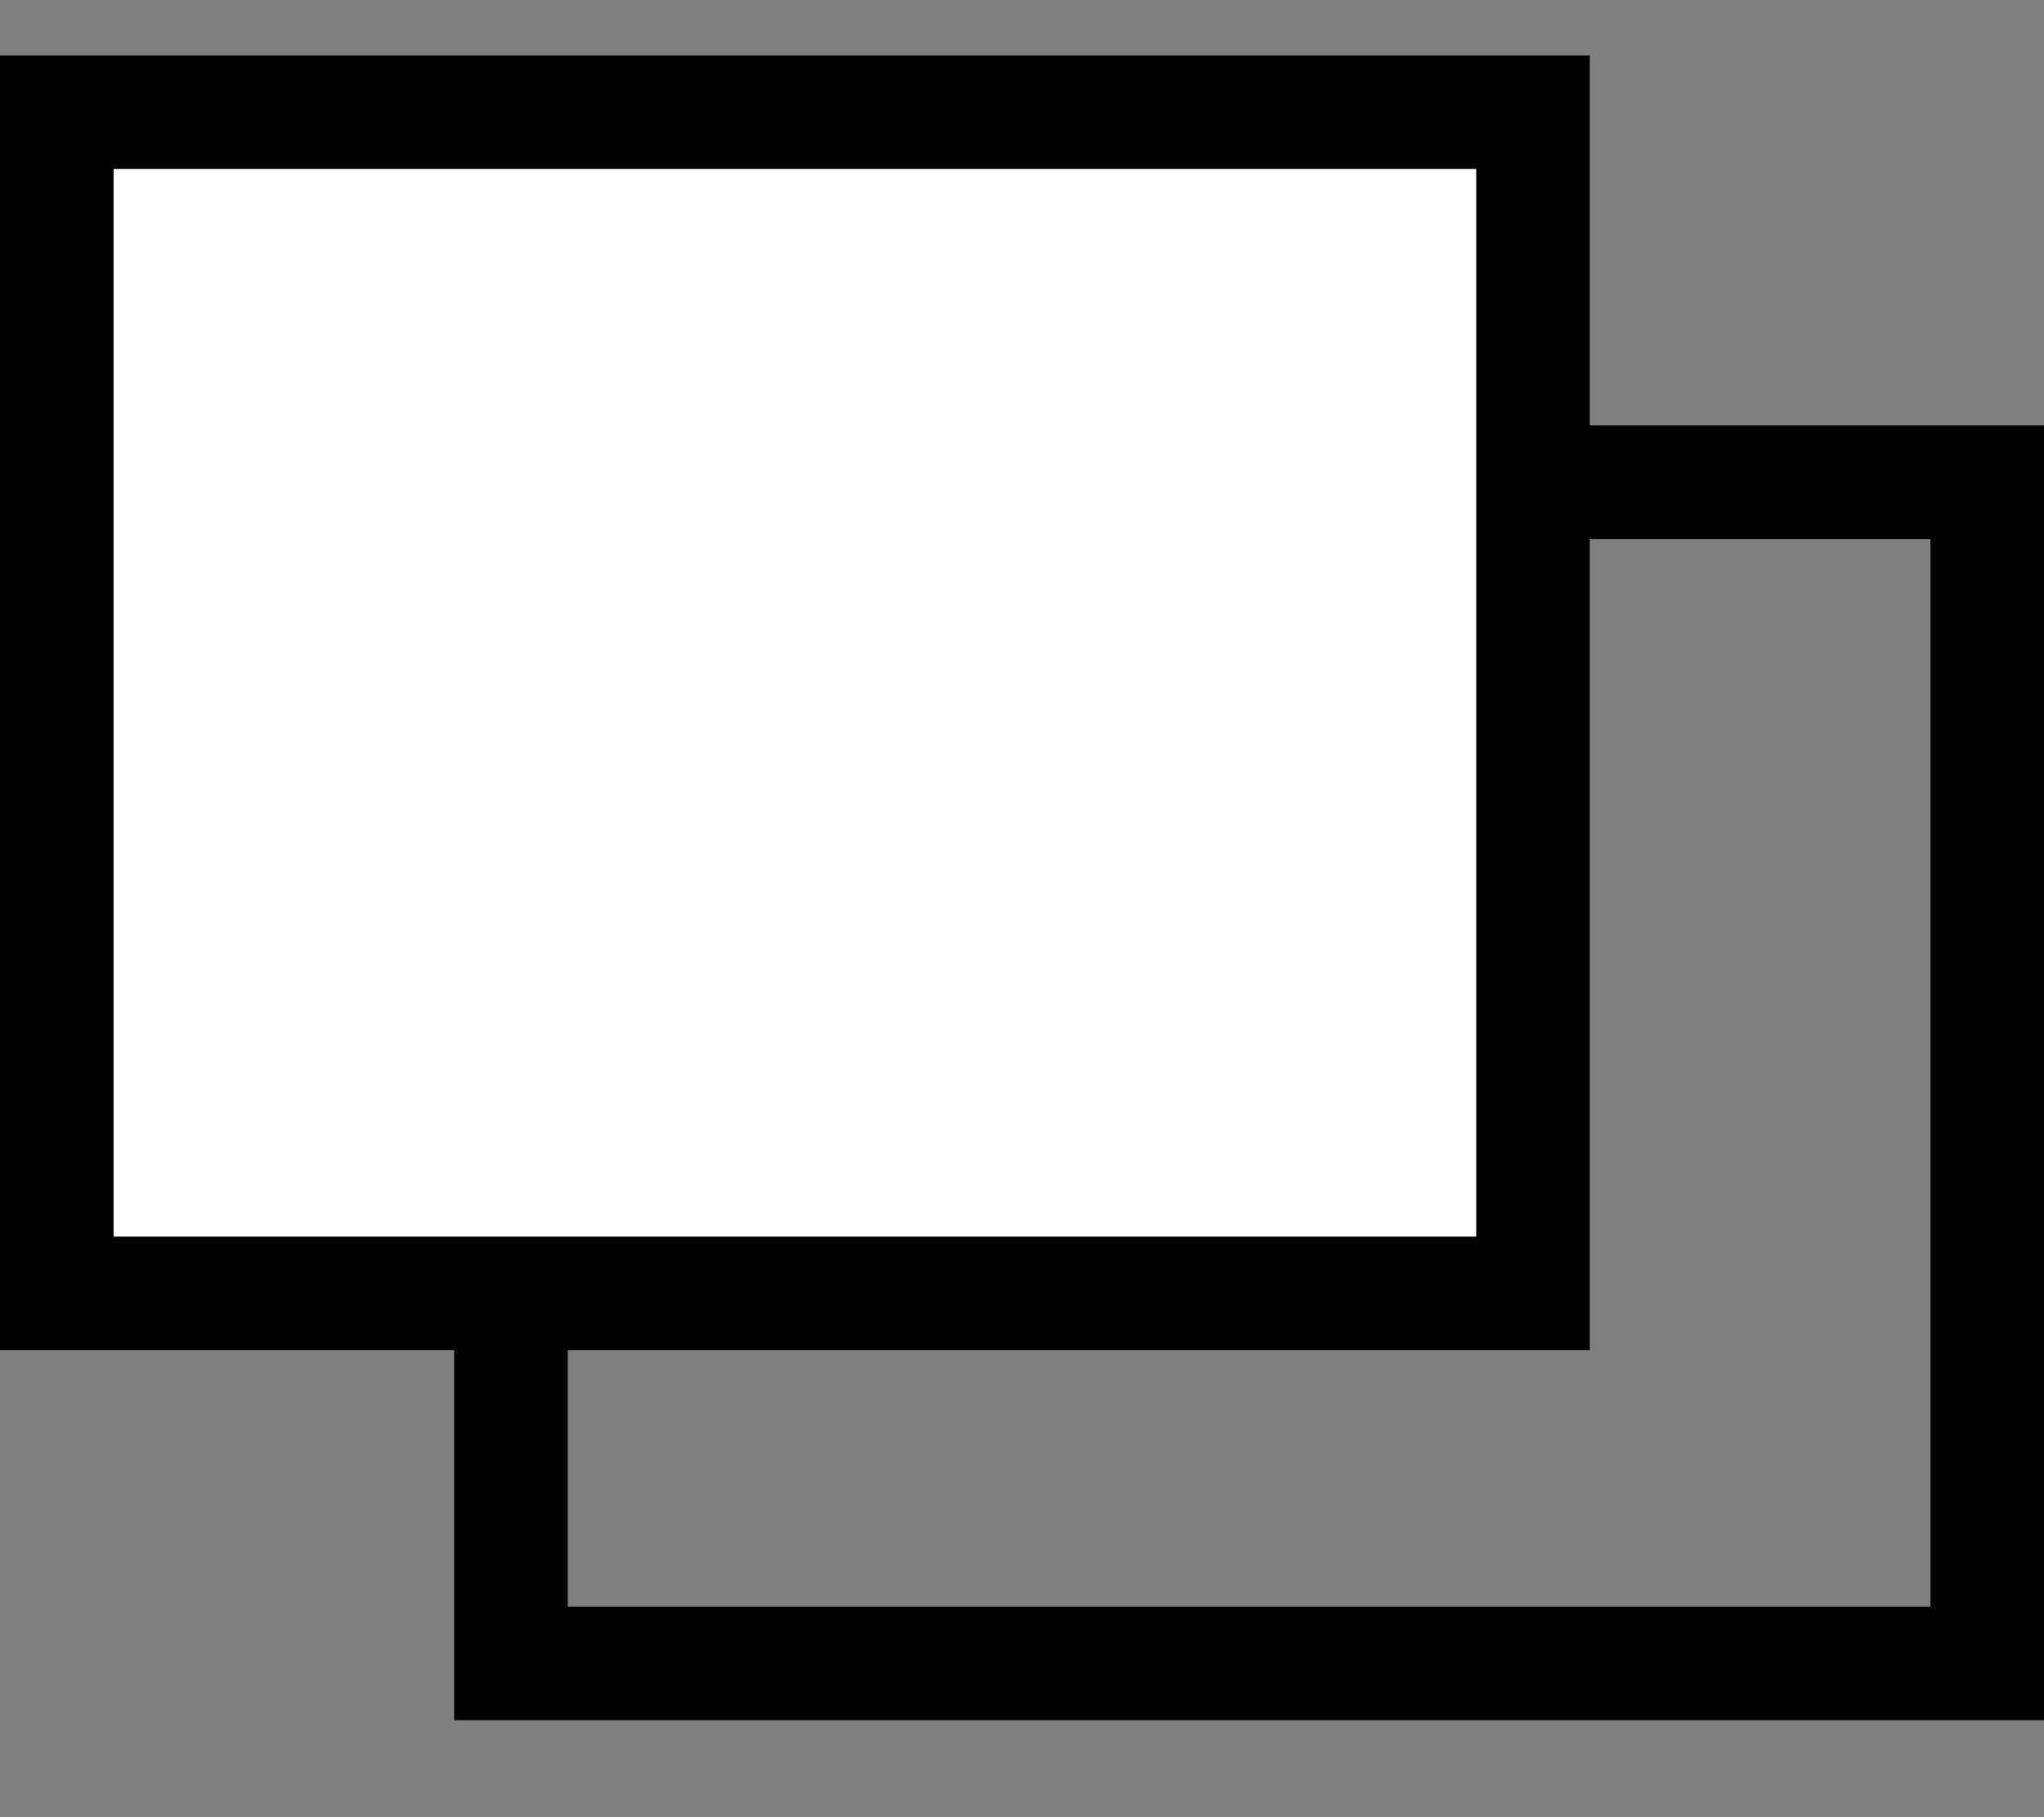
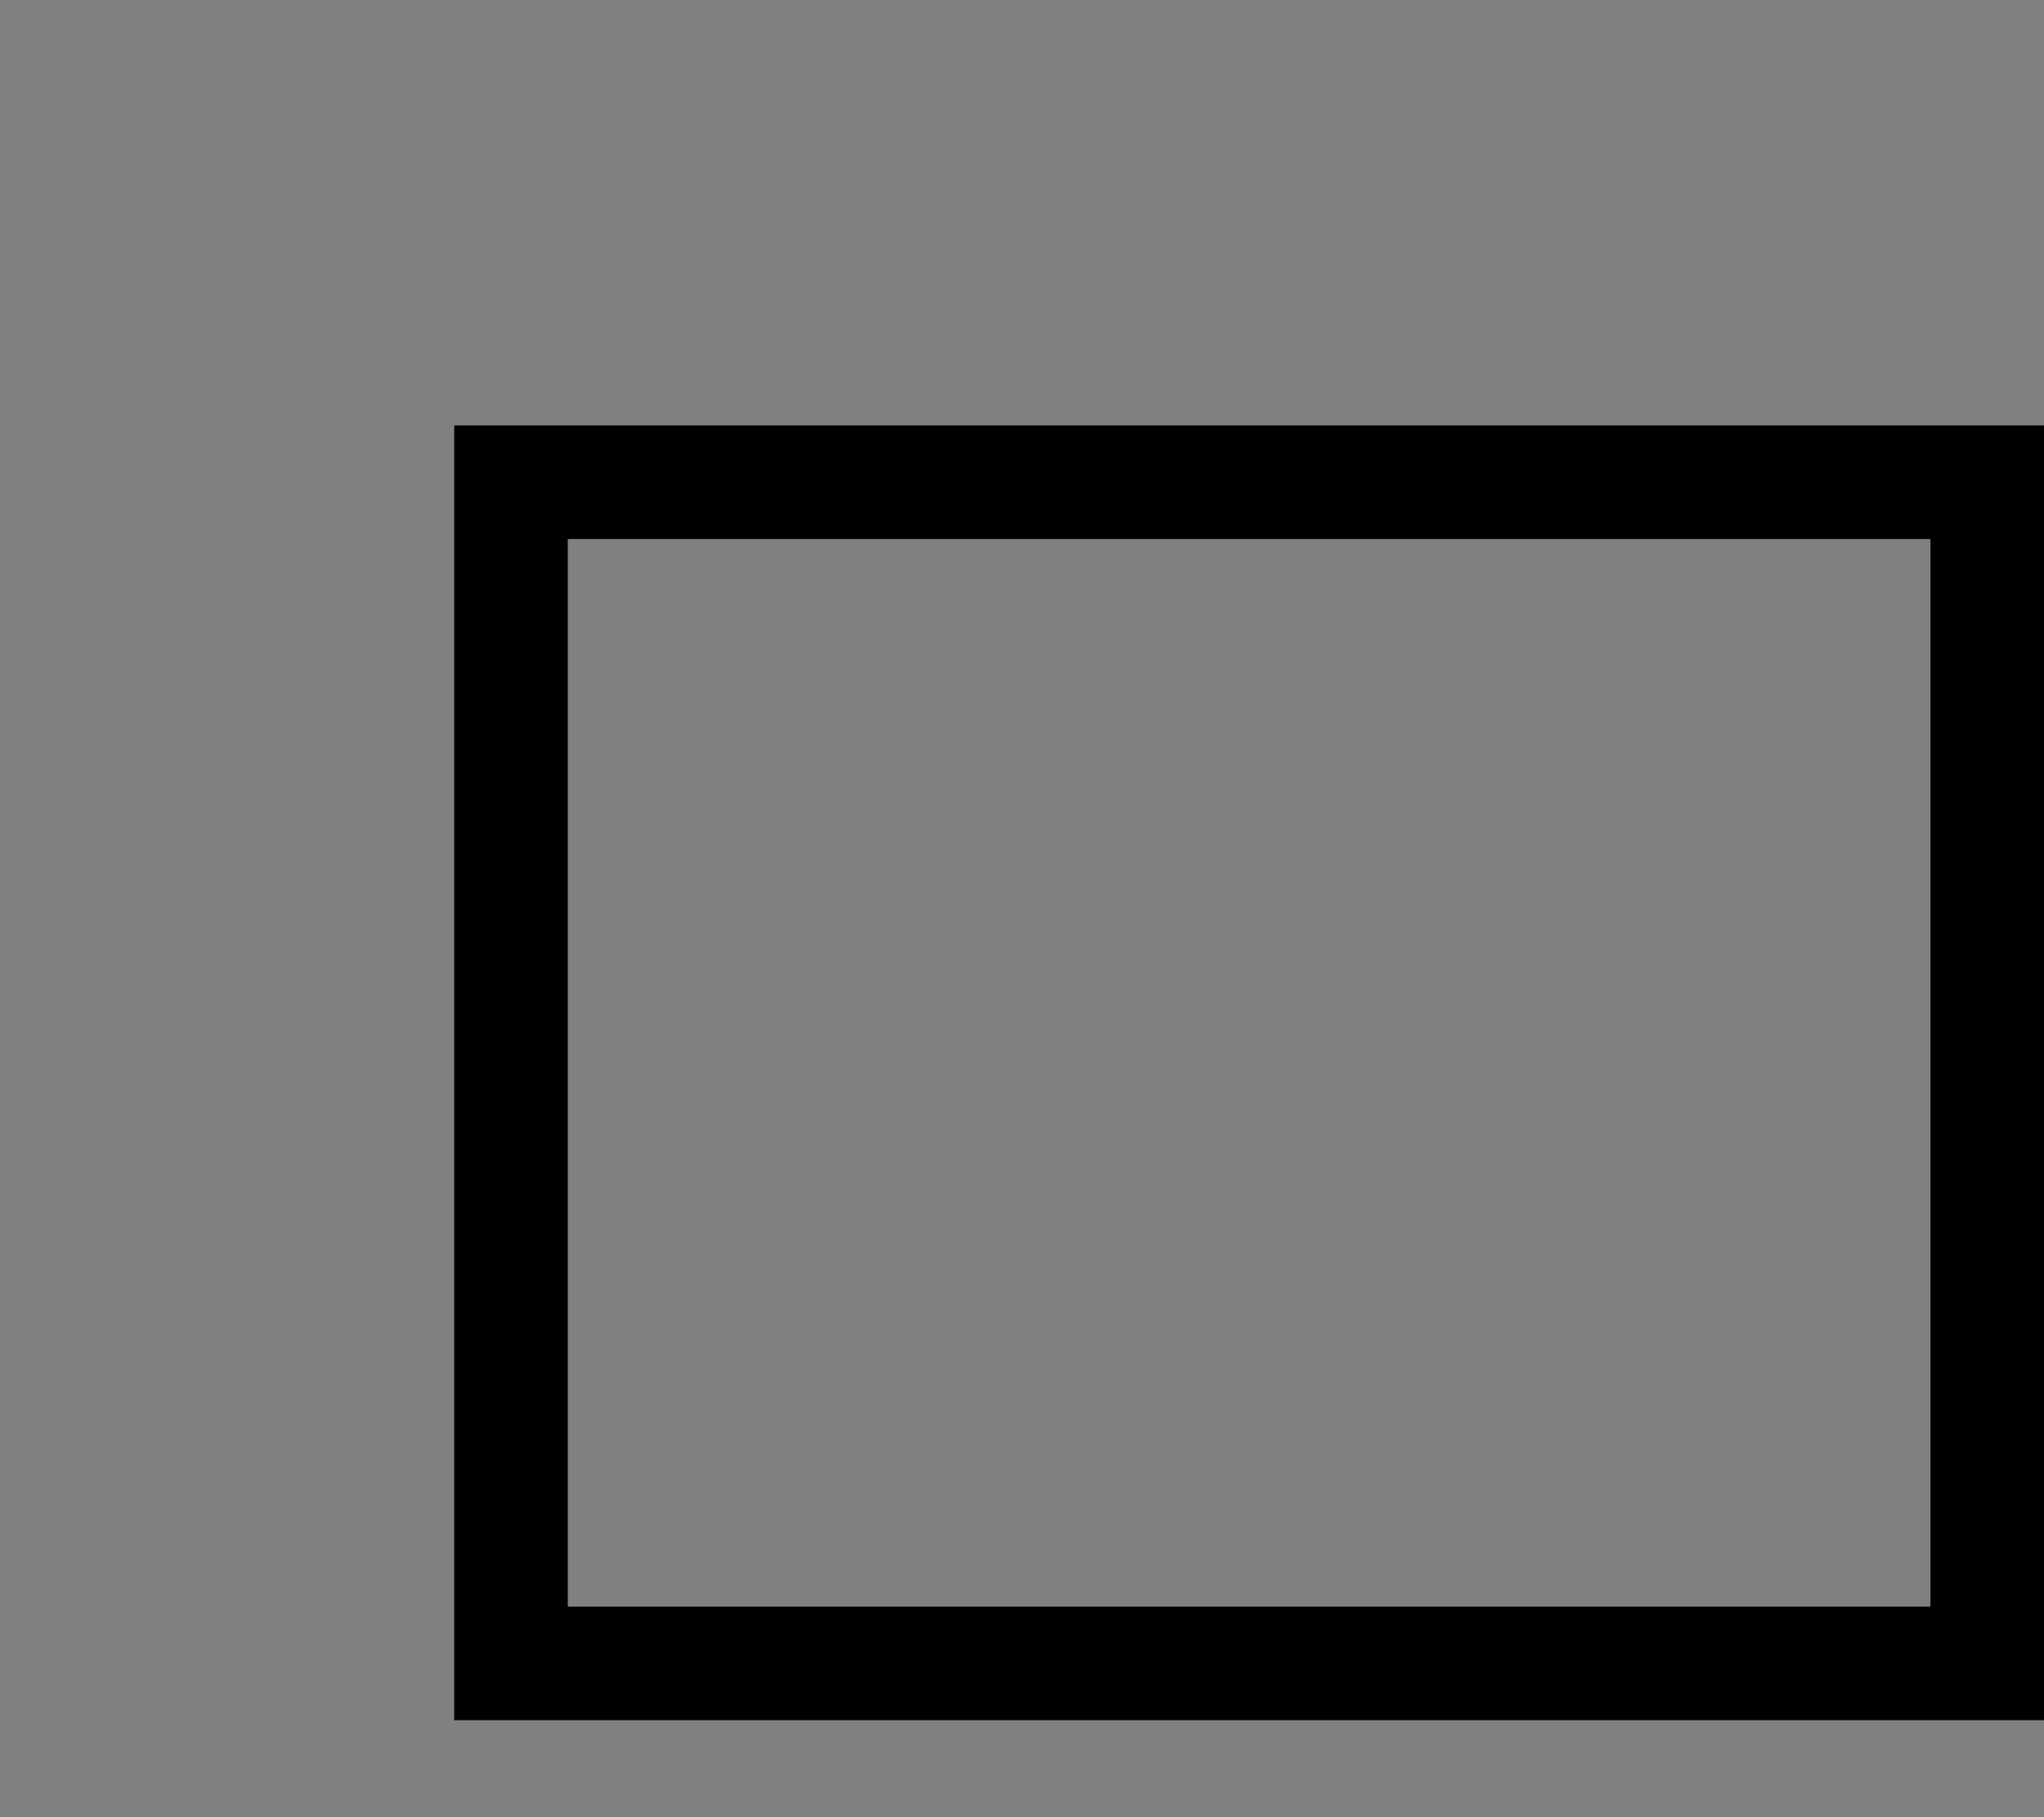
<svg xmlns="http://www.w3.org/2000/svg" width="9" height="8" viewBox="0 0 9 8" fill="none">
  <rect x="0" y="0" width="9" height="8" fill="#808080" stroke="none" />
  <g id="More Squares">
    <rect id="Rectangle 5" x="2.25" y="2.123" width="6.5" height="5.2" stroke="black" stroke-width="0.5" />
-     <rect id="Rectangle 6" x="0.25" y="0.494" width="6.5" height="5.2" fill="white" stroke="black" stroke-width="0.5" />
  </g>
</svg>